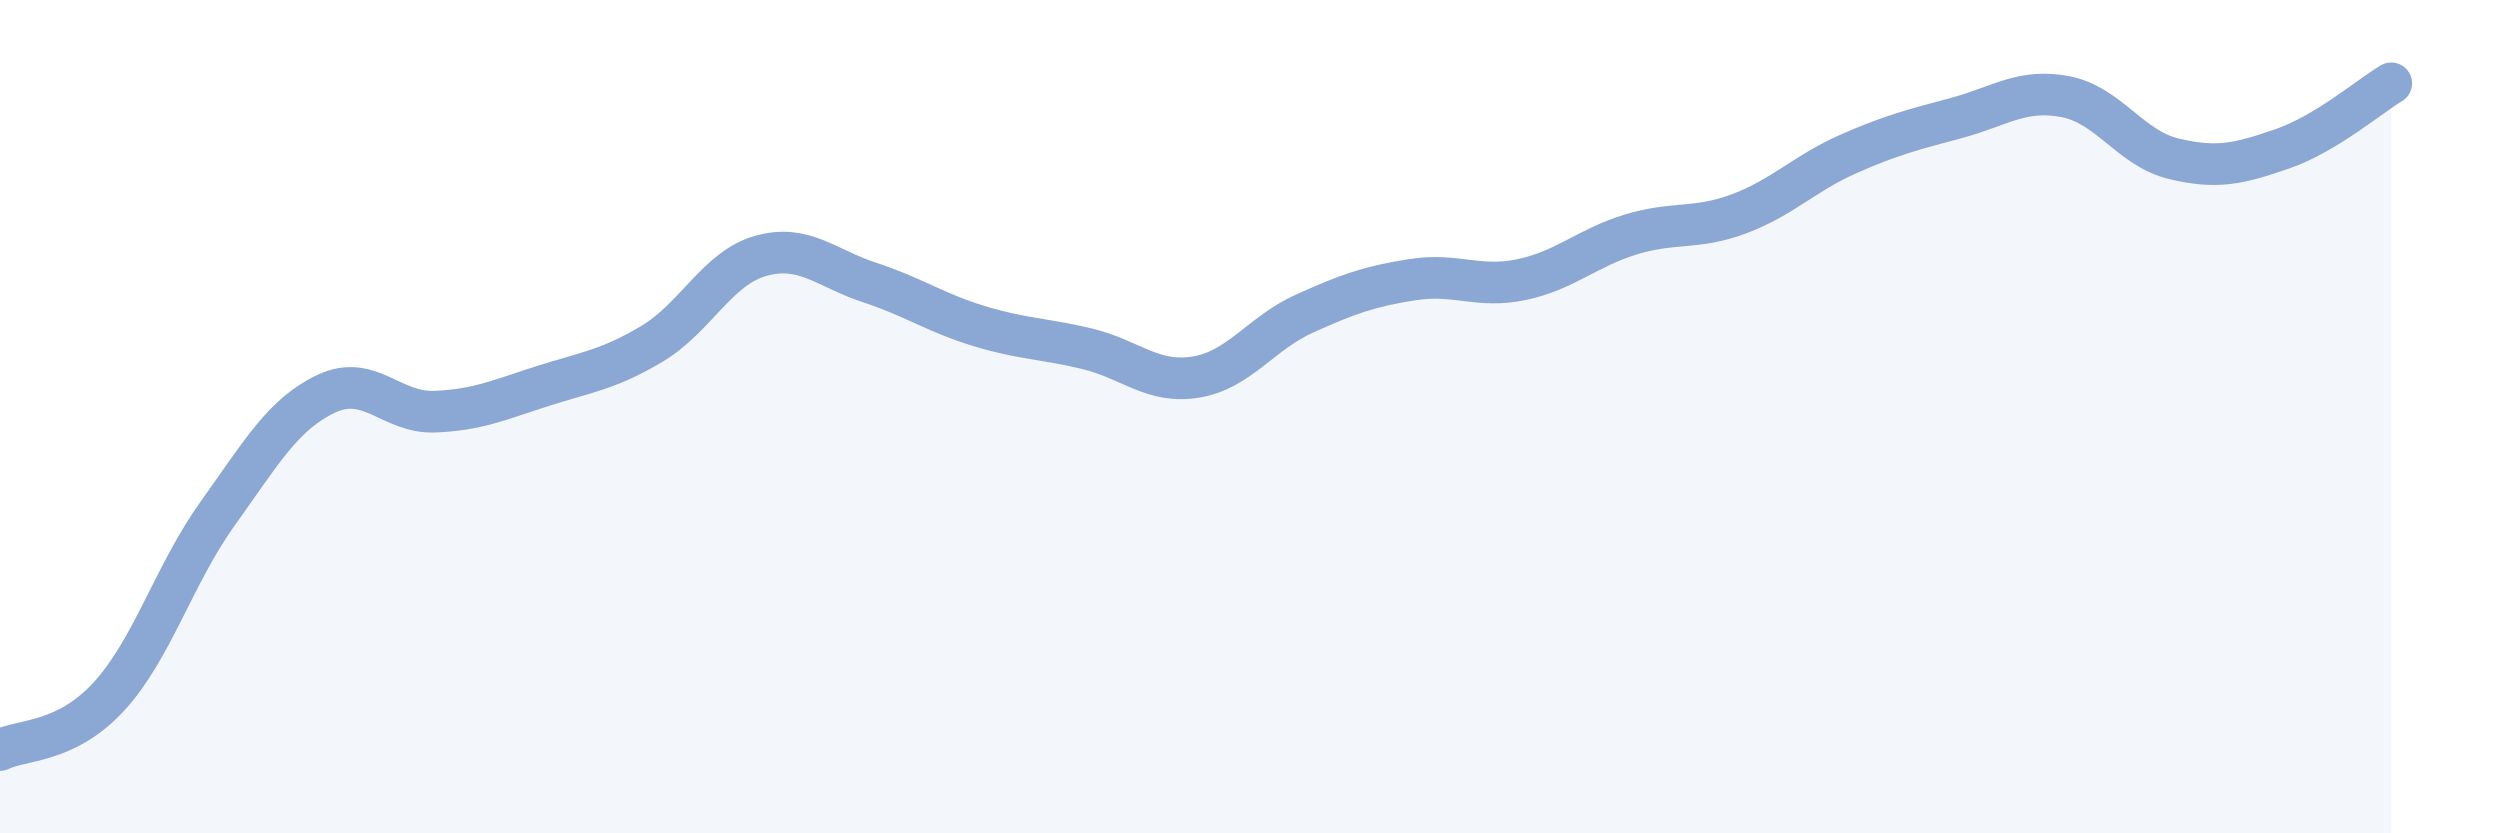
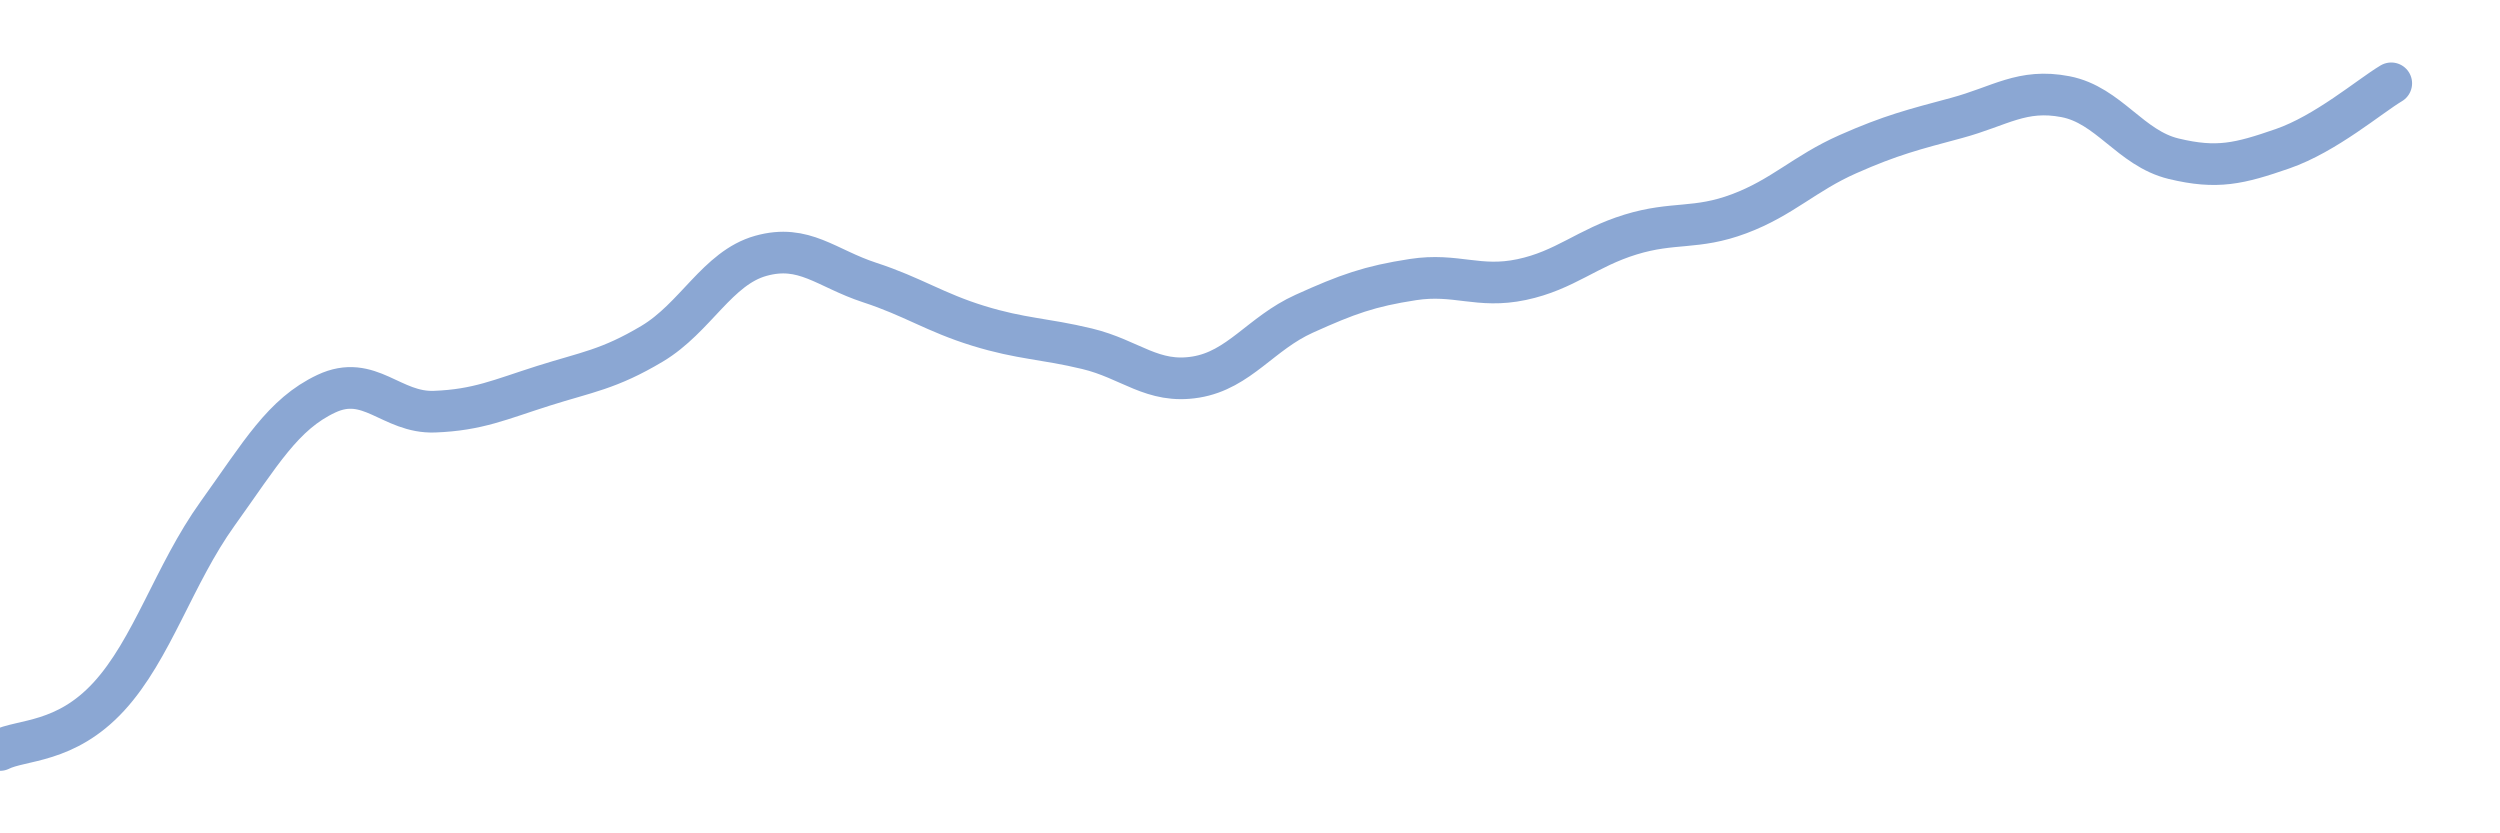
<svg xmlns="http://www.w3.org/2000/svg" width="60" height="20" viewBox="0 0 60 20">
-   <path d="M 0,18 C 0.52,17.74 1.57,17.85 2.61,16.72 C 3.65,15.59 4.18,13.78 5.22,12.33 C 6.26,10.88 6.79,9.94 7.83,9.45 C 8.87,8.96 9.39,9.92 10.43,9.88 C 11.47,9.84 12,9.59 13.04,9.26 C 14.08,8.93 14.61,8.87 15.65,8.25 C 16.69,7.63 17.22,6.43 18.26,6.14 C 19.3,5.85 19.83,6.44 20.87,6.78 C 21.91,7.12 22.44,7.5 23.48,7.82 C 24.52,8.14 25.05,8.12 26.09,8.37 C 27.13,8.62 27.66,9.22 28.7,9.05 C 29.74,8.88 30.26,8 31.3,7.53 C 32.34,7.06 32.87,6.87 33.91,6.71 C 34.95,6.55 35.48,6.93 36.52,6.71 C 37.56,6.49 38.09,5.95 39.13,5.63 C 40.17,5.31 40.7,5.52 41.74,5.13 C 42.78,4.74 43.31,4.16 44.35,3.7 C 45.39,3.24 45.92,3.11 46.96,2.83 C 48,2.55 48.53,2.12 49.57,2.32 C 50.61,2.52 51.13,3.56 52.17,3.81 C 53.21,4.06 53.74,3.93 54.78,3.57 C 55.82,3.21 56.87,2.31 57.39,2L57.39 20L0 20Z" fill="#8ba7d3" opacity="0.1" stroke-linecap="round" stroke-linejoin="round" />
  <path d="M 0,18 C 0.52,17.74 1.57,17.85 2.61,16.72 C 3.65,15.59 4.18,13.78 5.22,12.33 C 6.26,10.88 6.79,9.94 7.83,9.45 C 8.87,8.96 9.39,9.92 10.43,9.88 C 11.47,9.84 12,9.59 13.04,9.26 C 14.08,8.93 14.61,8.87 15.65,8.25 C 16.69,7.63 17.22,6.43 18.26,6.14 C 19.3,5.85 19.83,6.44 20.87,6.78 C 21.91,7.12 22.44,7.5 23.48,7.82 C 24.52,8.14 25.05,8.12 26.09,8.37 C 27.13,8.62 27.66,9.22 28.7,9.05 C 29.74,8.88 30.26,8 31.3,7.53 C 32.34,7.06 32.87,6.87 33.91,6.71 C 34.95,6.55 35.48,6.93 36.52,6.71 C 37.56,6.49 38.09,5.95 39.13,5.63 C 40.17,5.31 40.7,5.52 41.74,5.13 C 42.78,4.74 43.31,4.16 44.35,3.7 C 45.39,3.24 45.92,3.11 46.96,2.83 C 48,2.55 48.53,2.12 49.57,2.32 C 50.61,2.52 51.13,3.56 52.17,3.81 C 53.21,4.06 53.74,3.93 54.78,3.57 C 55.82,3.21 56.87,2.31 57.39,2" stroke="#8ba7d3" stroke-width="1" fill="none" stroke-linecap="round" stroke-linejoin="round" />
</svg>